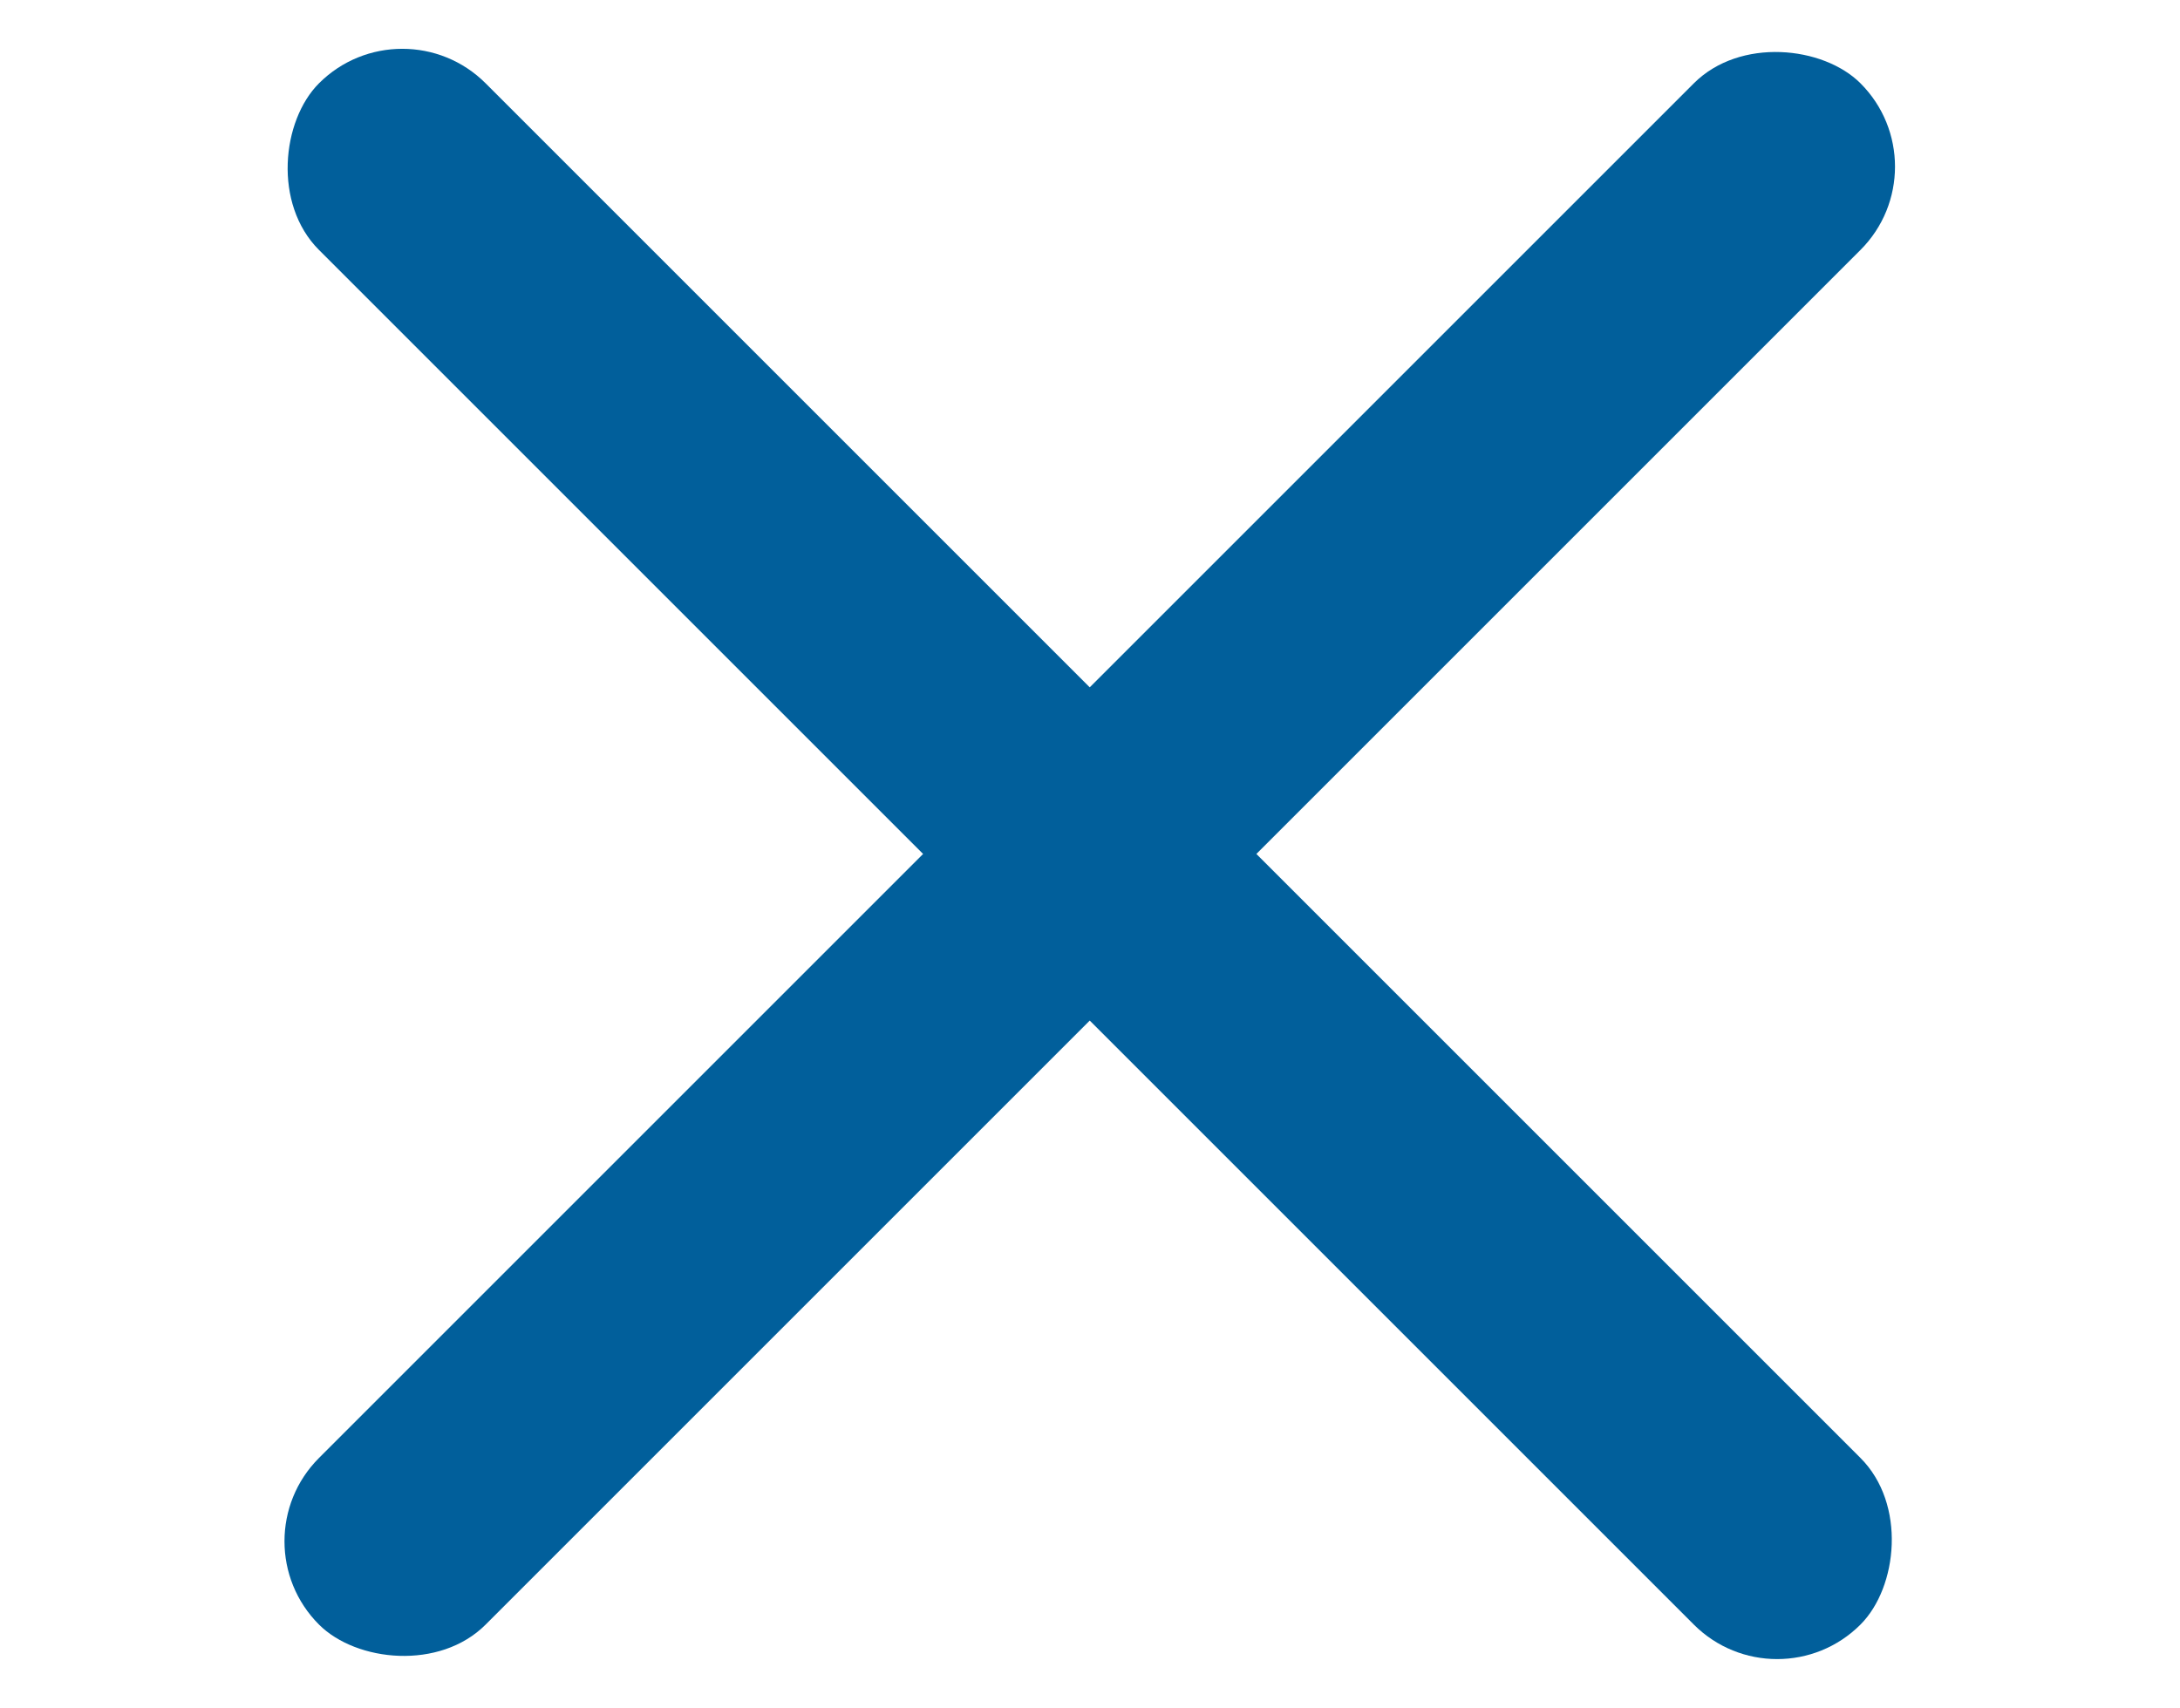
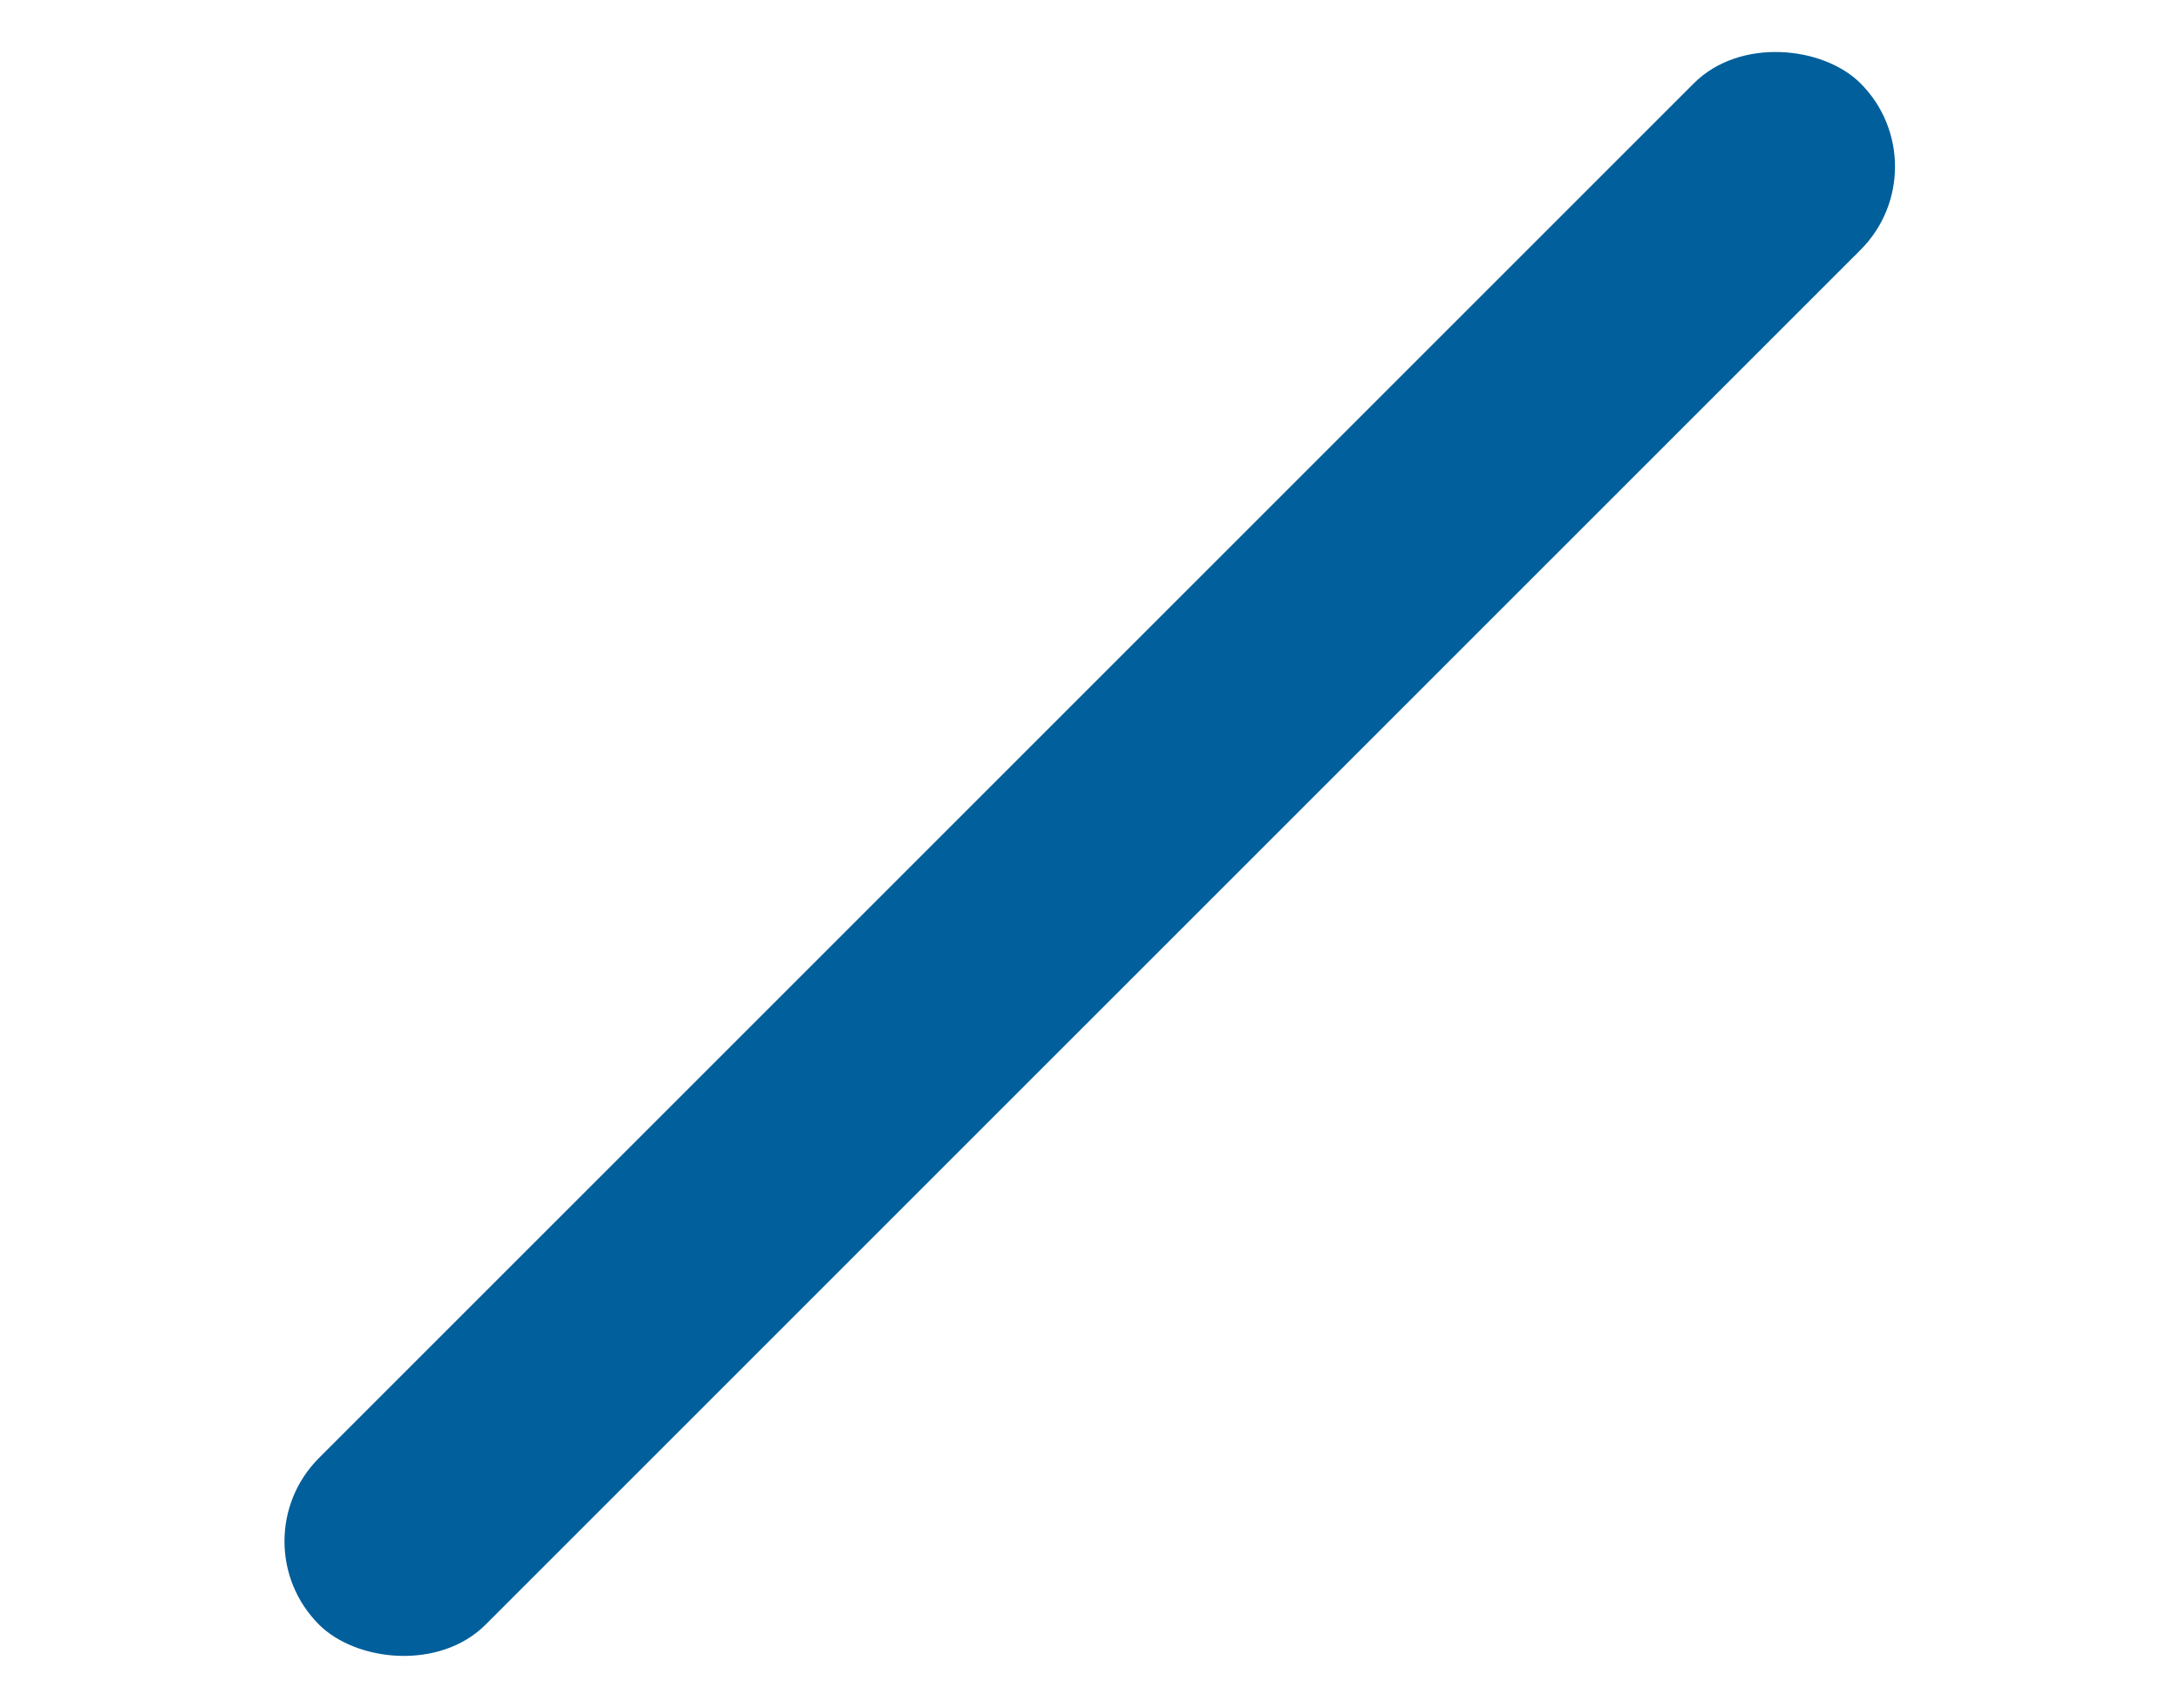
<svg xmlns="http://www.w3.org/2000/svg" width="37" height="28.991" viewBox="0 0 37 28.991">
  <g id="Group_7" data-name="Group 7" transform="translate(-355 -58.003)">
-     <rect id="Rectangle_10" data-name="Rectangle 10" width="37" height="4" rx="2" transform="translate(361.828 58.003) rotate(45)" fill="#015f9b" />
-     <rect id="Rectangle_11" data-name="Rectangle 11" width="37" height="4" rx="2" transform="translate(355 71)" fill="#015f9b" opacity="0" />
    <rect id="Rectangle_12" data-name="Rectangle 12" width="37" height="4" rx="2" transform="translate(359 84.166) rotate(-45)" fill="#015f9b" />
  </g>
</svg>